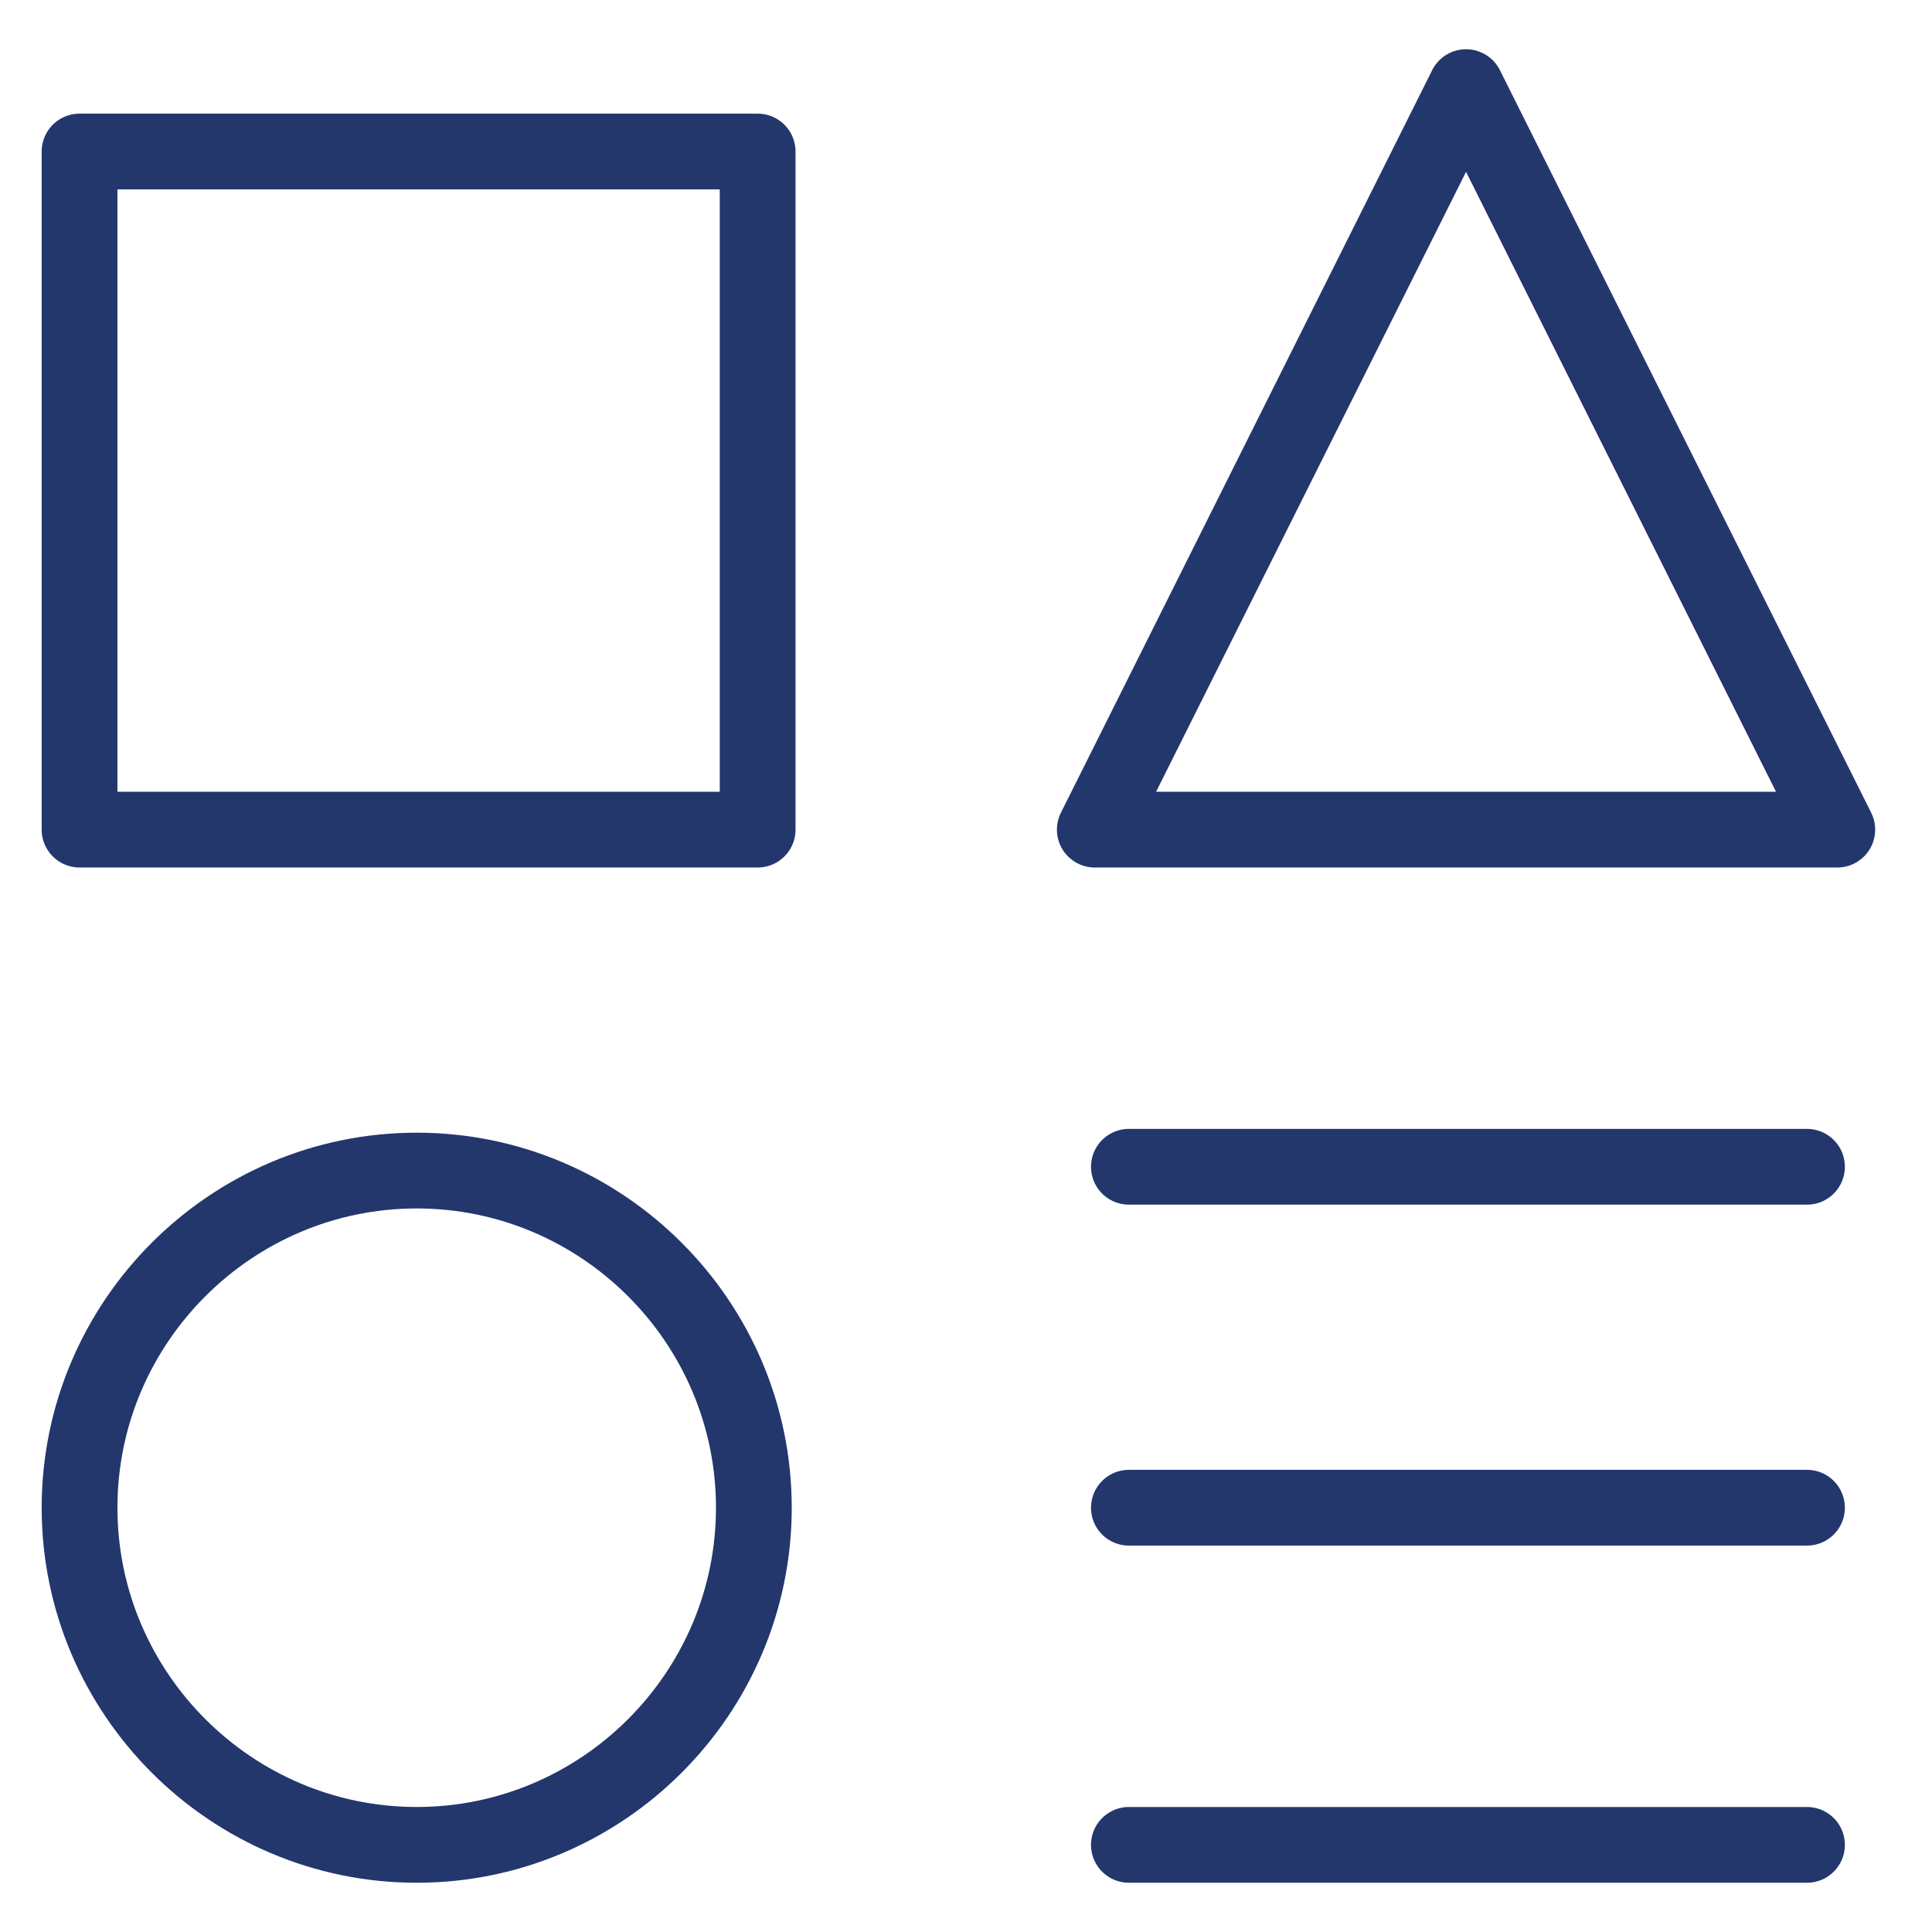
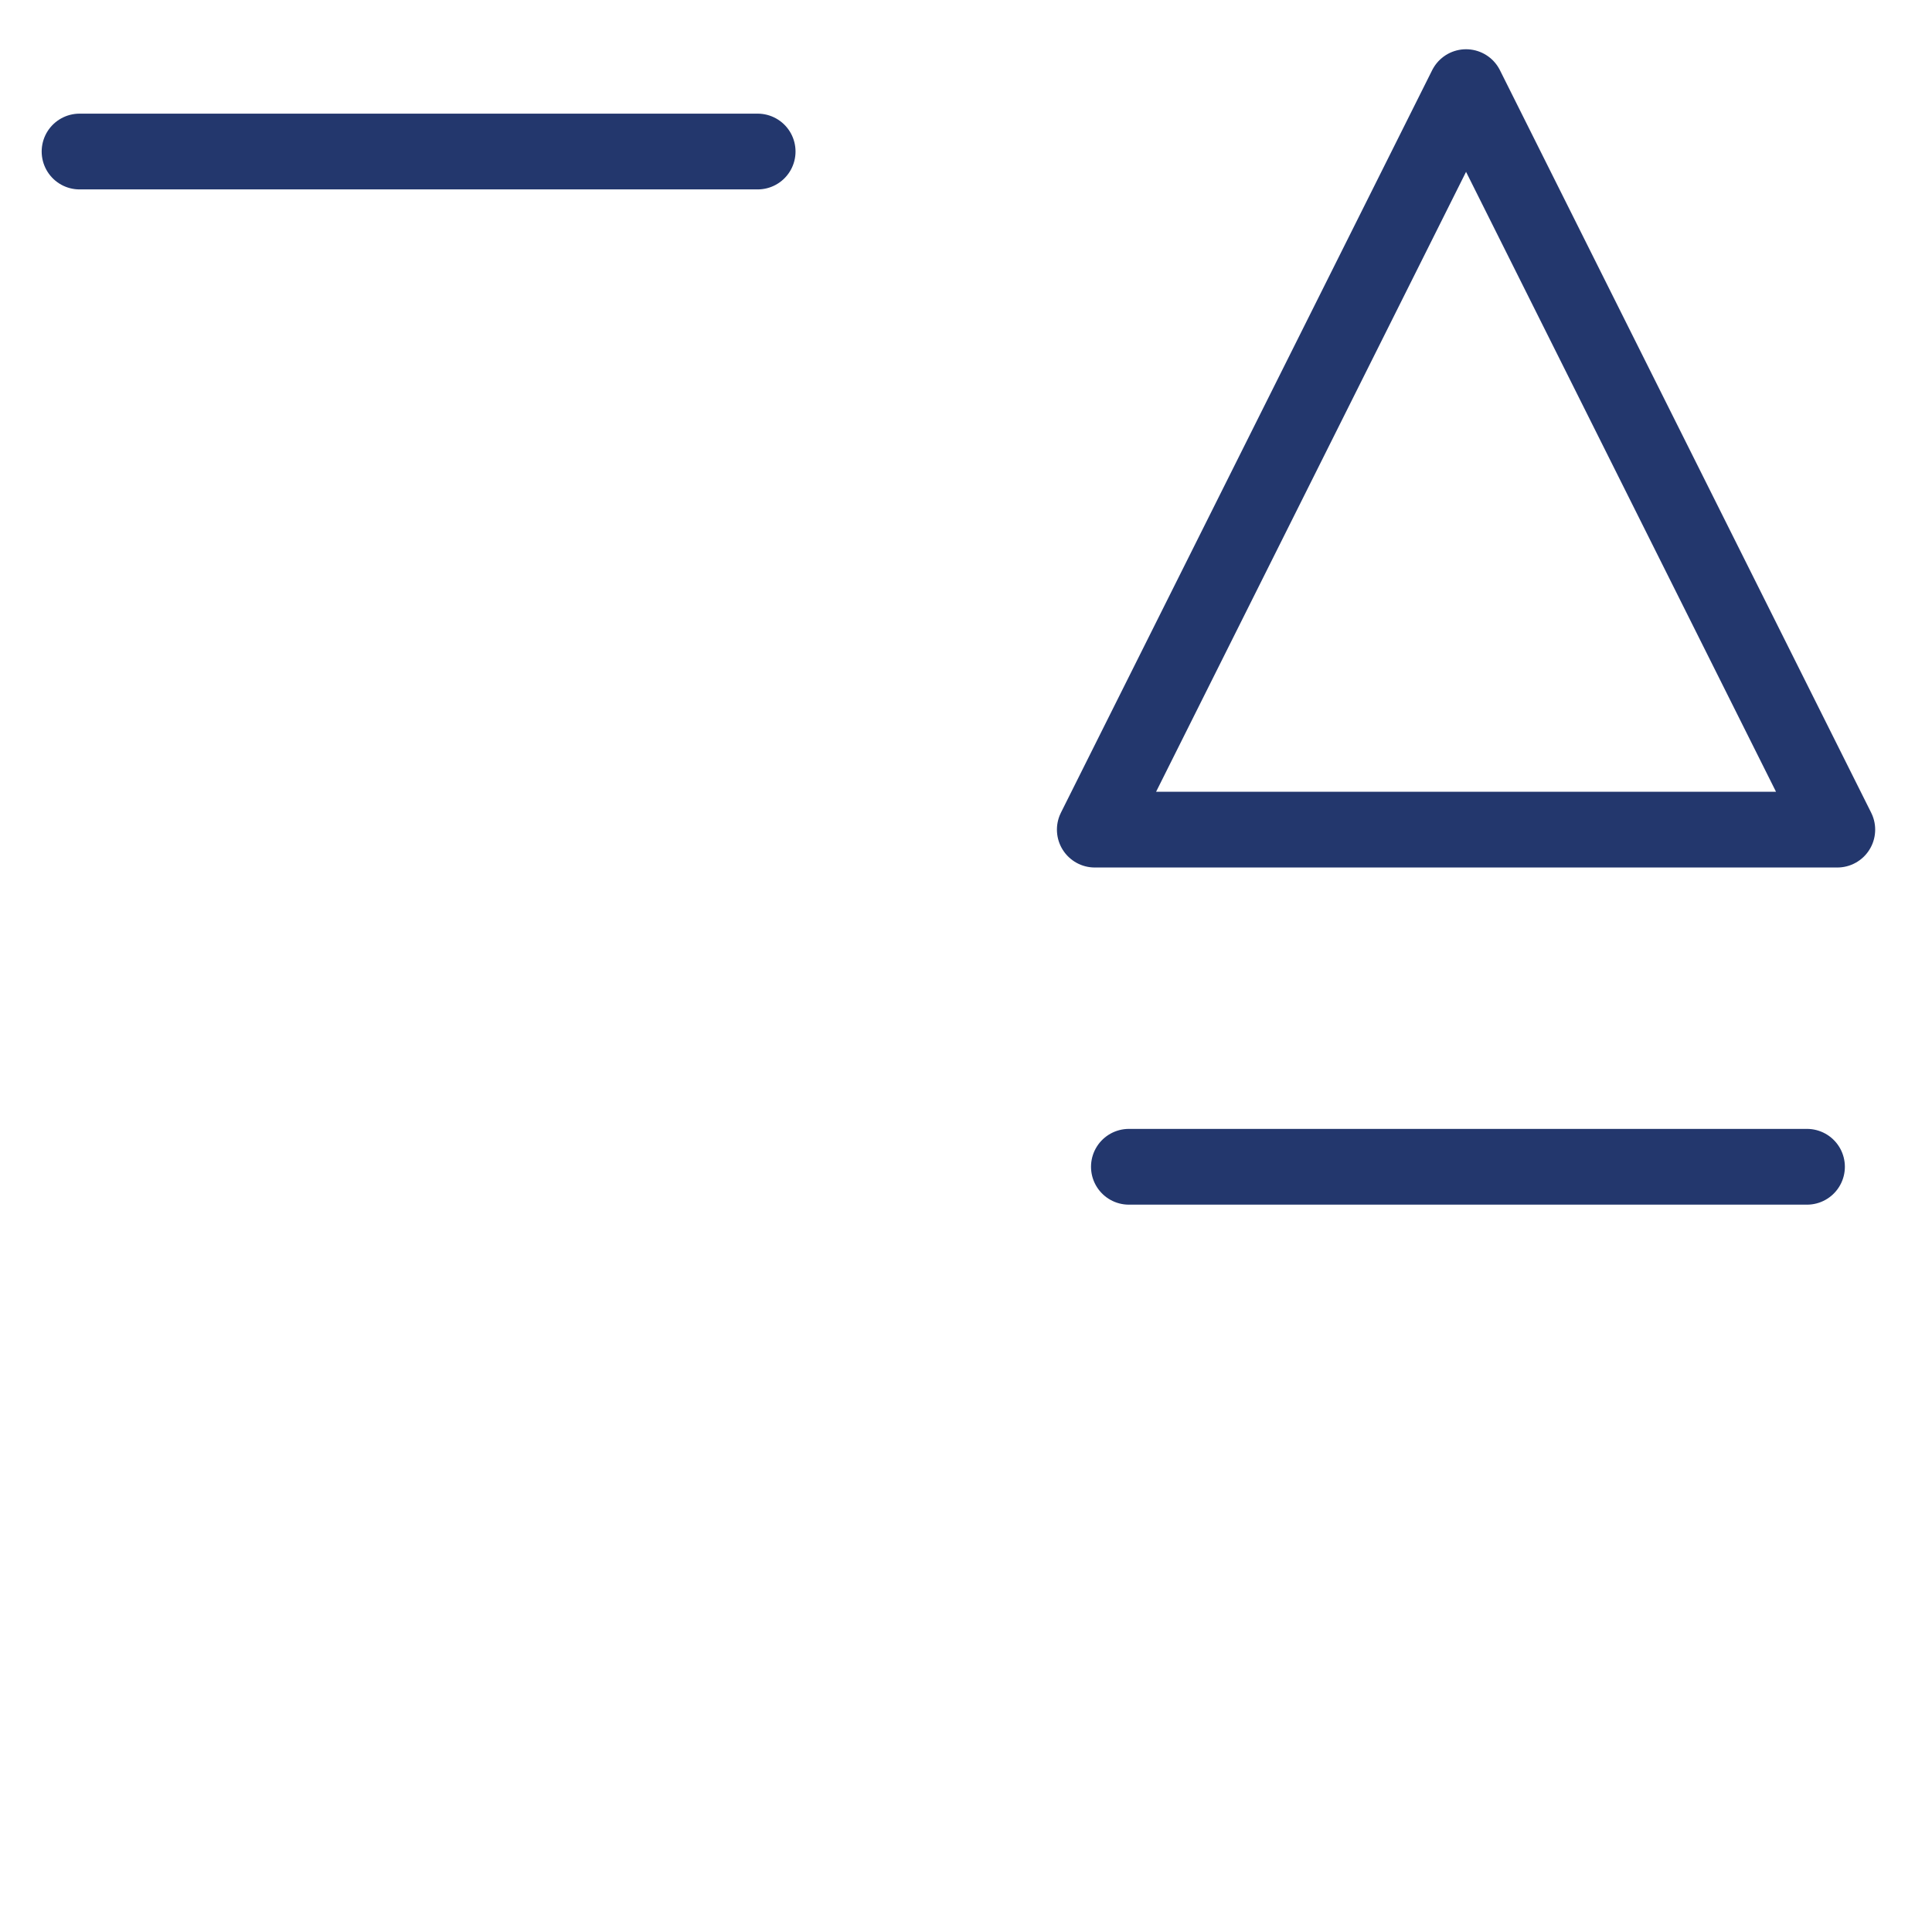
<svg xmlns="http://www.w3.org/2000/svg" version="1.1" id="Layer_1" x="0px" y="0px" viewBox="0 0 51 51" style="enable-background:new 0 0 51 51;" xml:space="preserve">
  <style type="text/css">
	.st0{fill:none;stroke:#23376D;stroke-width:2;stroke-linecap:round;stroke-linejoin:round;}
</style>
-   <path class="st0" d="M20,4H2.1v17.9H20V4z" />
-   <path class="st0" d="M47.7,48.7H29.8" />
+   <path class="st0" d="M20,4H2.1H20V4z" />
  <path class="st0" d="M29.8,30.8h17.9" />
-   <path class="st0" d="M29.8,39.8h17.9" />
  <path class="st0" d="M48.5,21.9H28.9l9.8-19.6L48.5,21.9z" />
-   <path class="st0" d="M11,48.7c4.9,0,8.9-4,8.9-8.9c0-4.9-4-8.9-8.9-8.9c-4.9,0-8.9,4-8.9,8.9C2.1,44.7,6.1,48.7,11,48.7z" />
</svg>